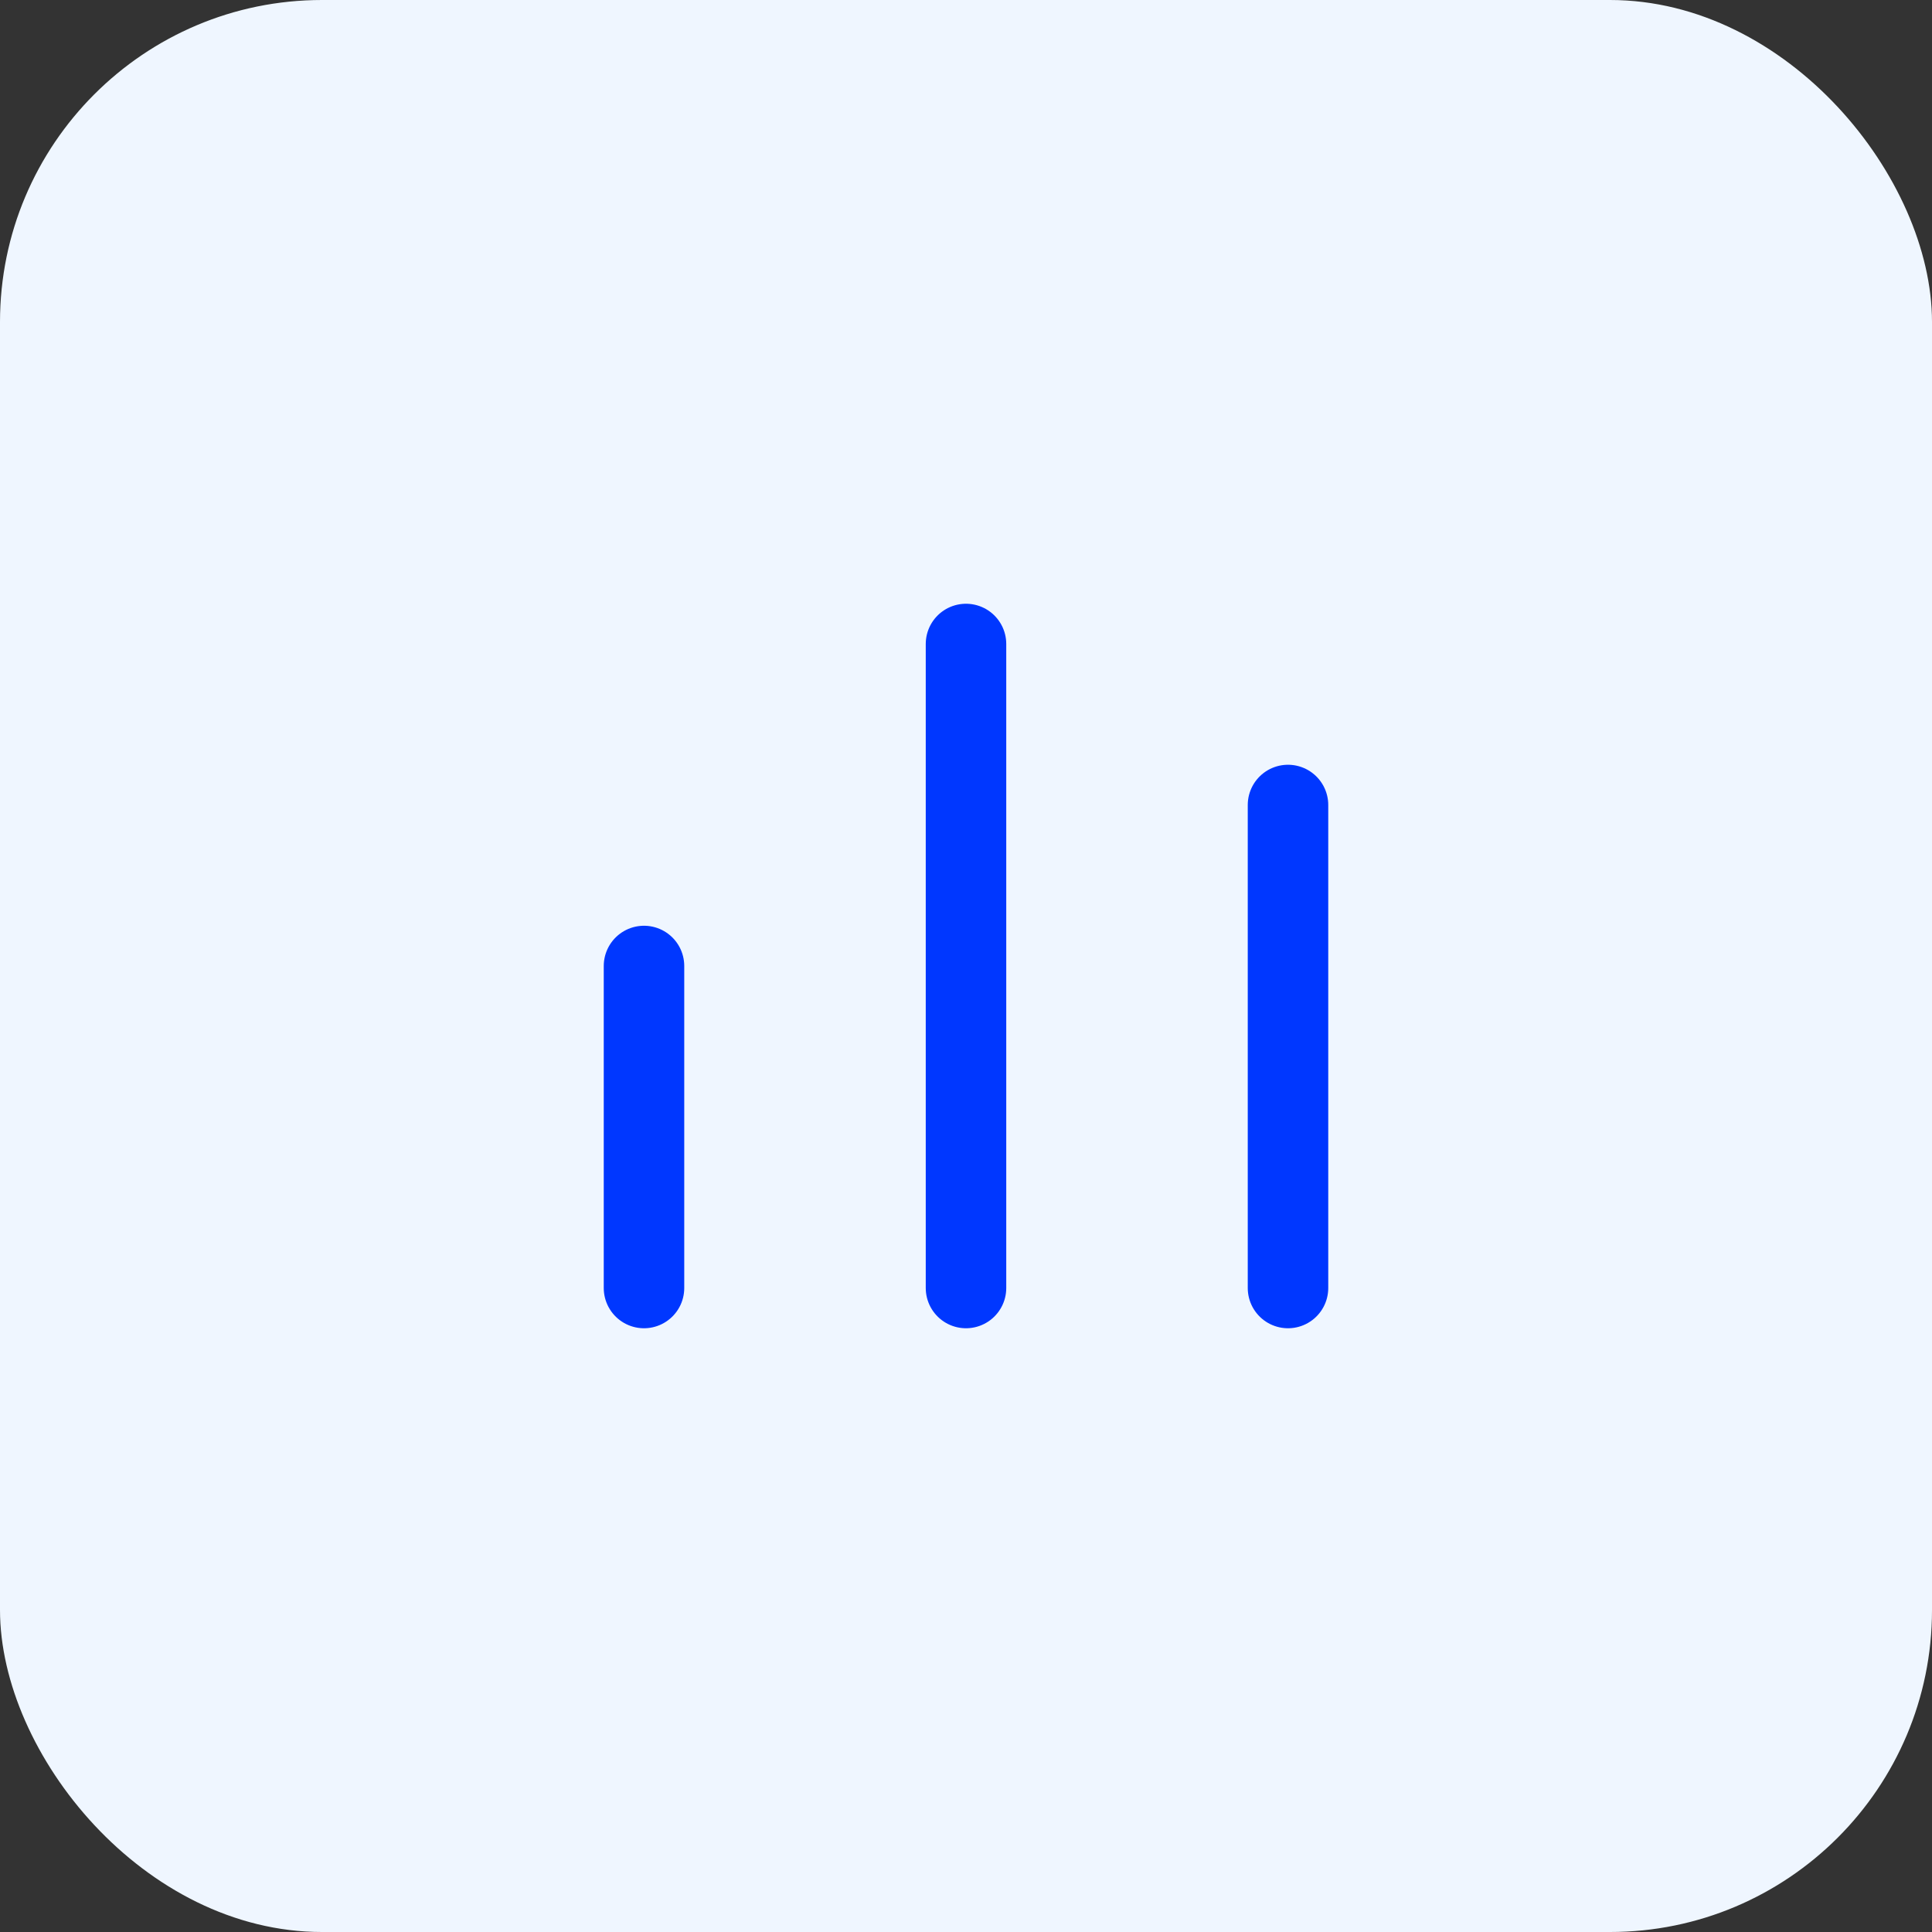
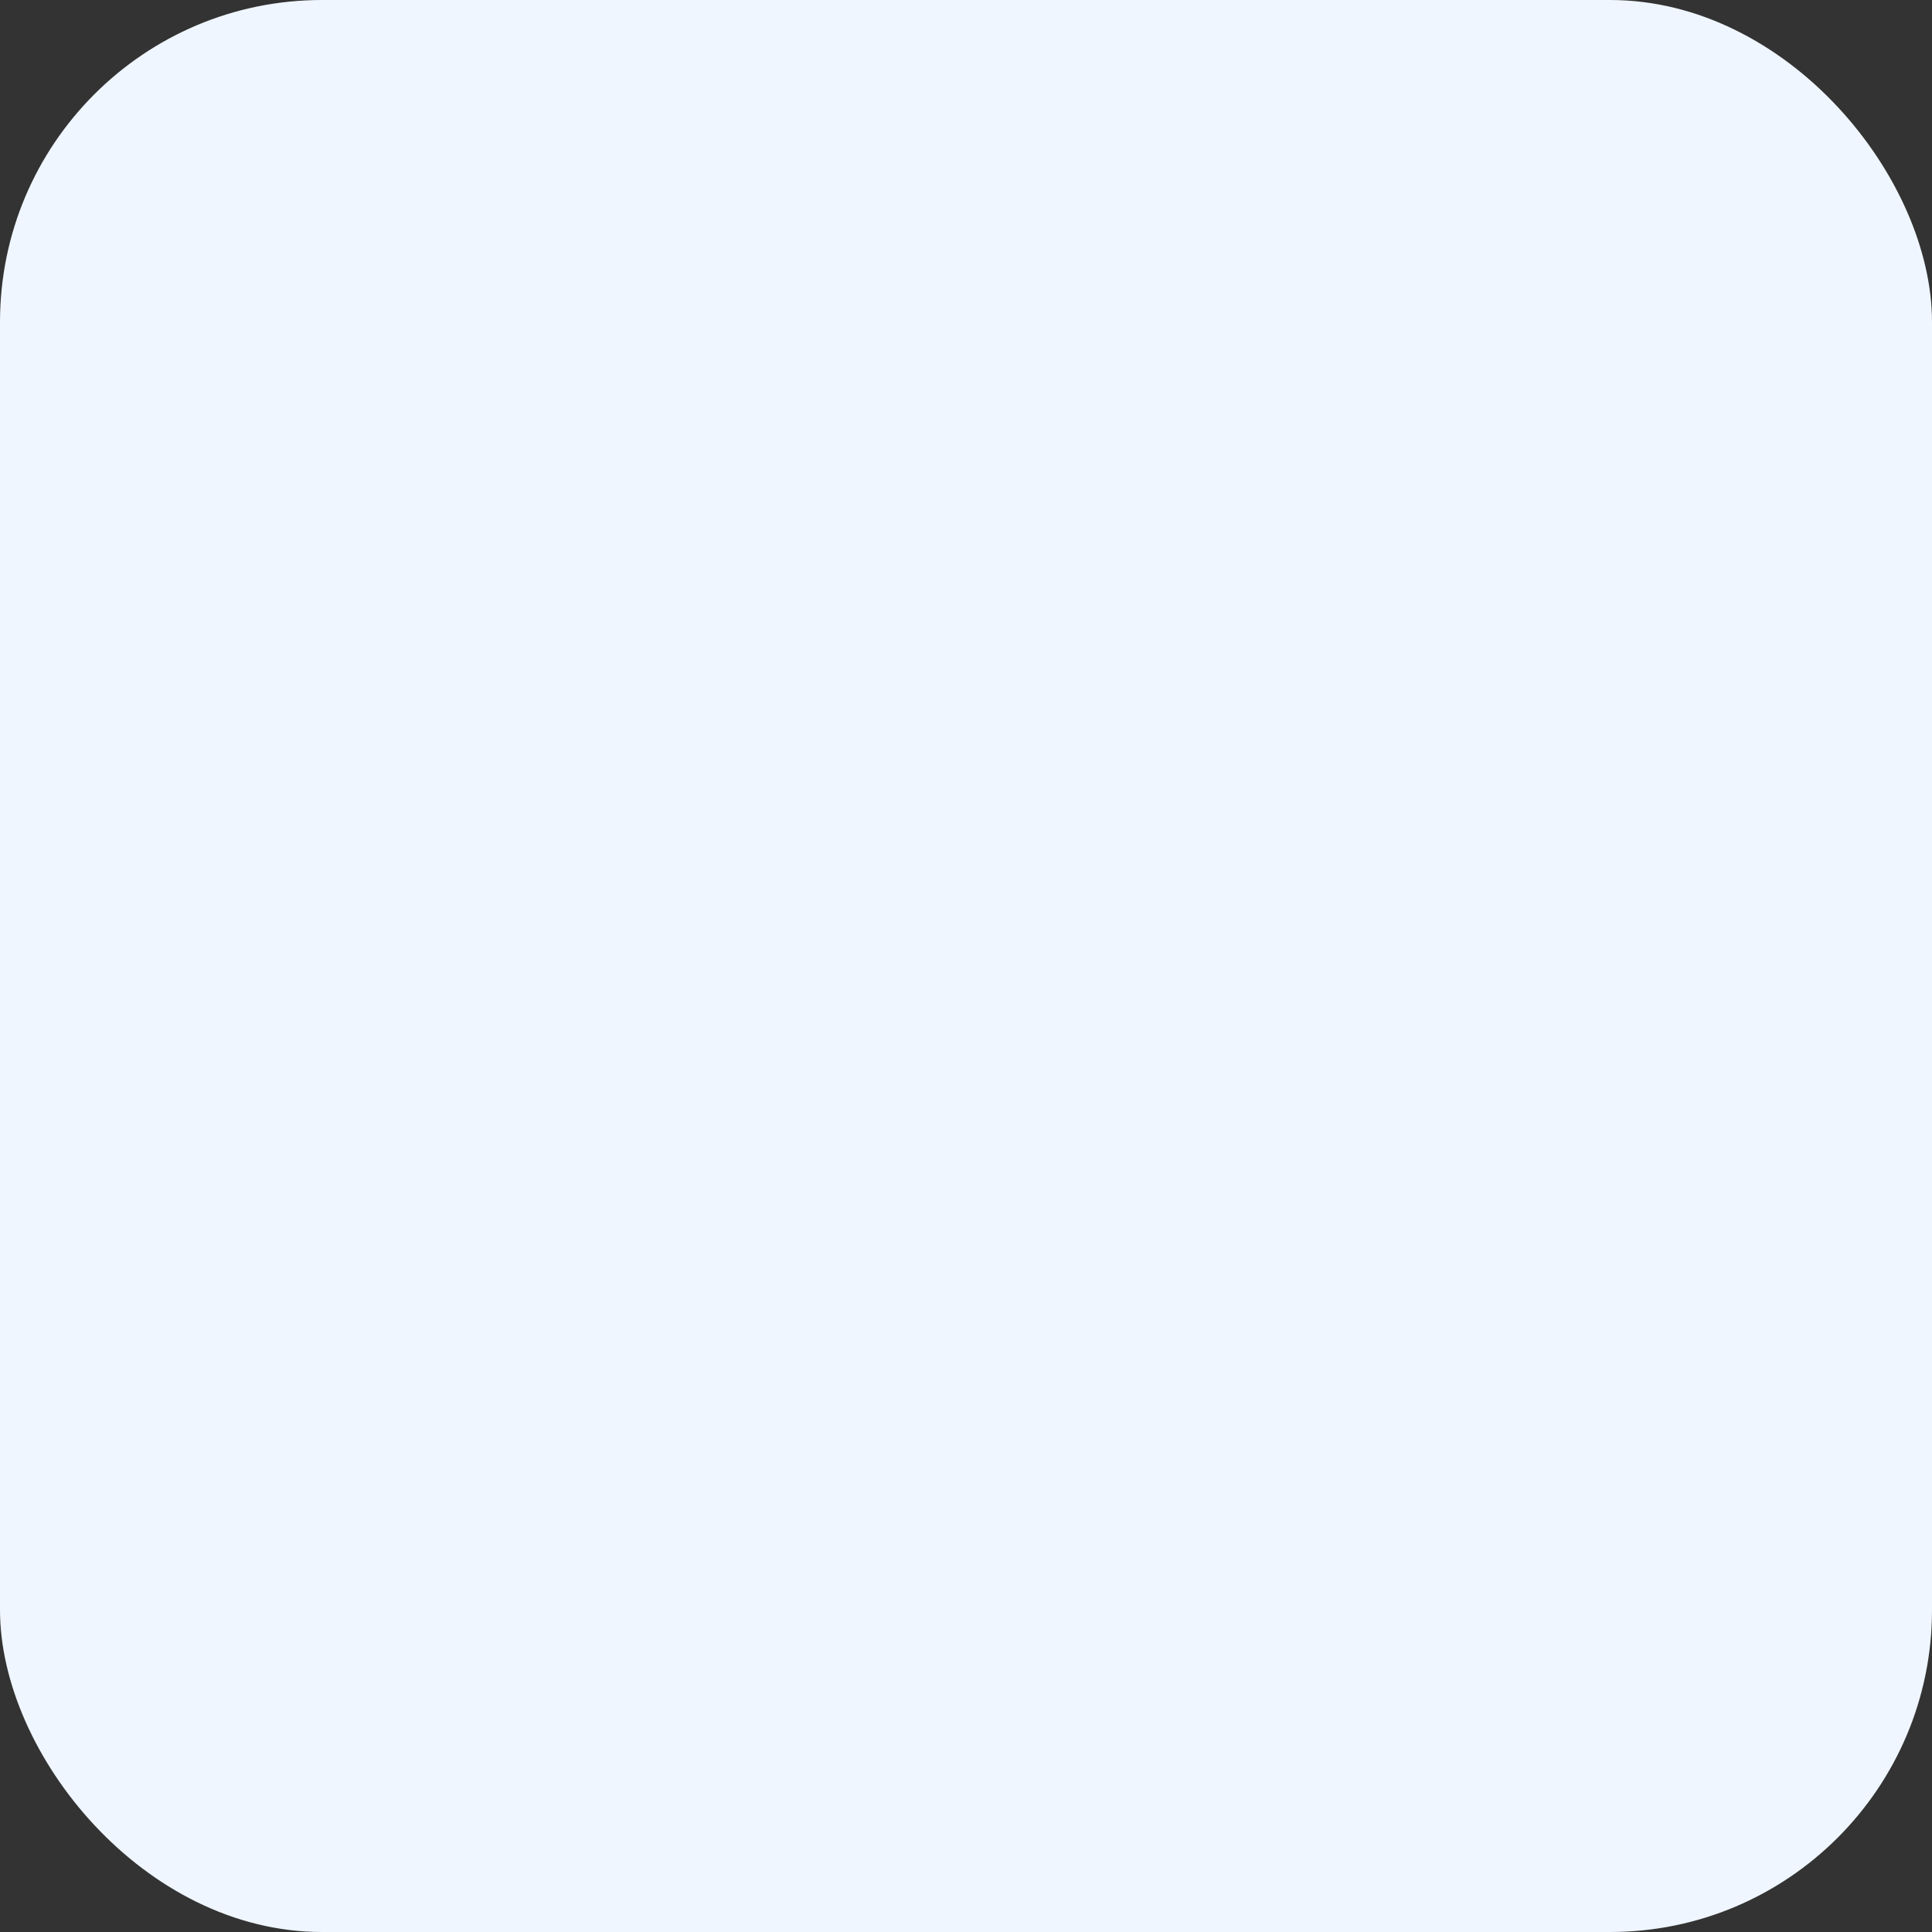
<svg xmlns="http://www.w3.org/2000/svg" width="48" height="48" viewBox="0 0 48 48" fill="none">
  <rect x="0" y="0" width="48" height="48" fill="#333333" stroke="none" />
  <rect width="48" height="48" rx="8" fill="#EFF6FF" />
-   <path d="M16 32V24M24 32V16M32 32V20" stroke="#0037FF" stroke-width="2" stroke-linecap="round" stroke-linejoin="round" />
</svg>